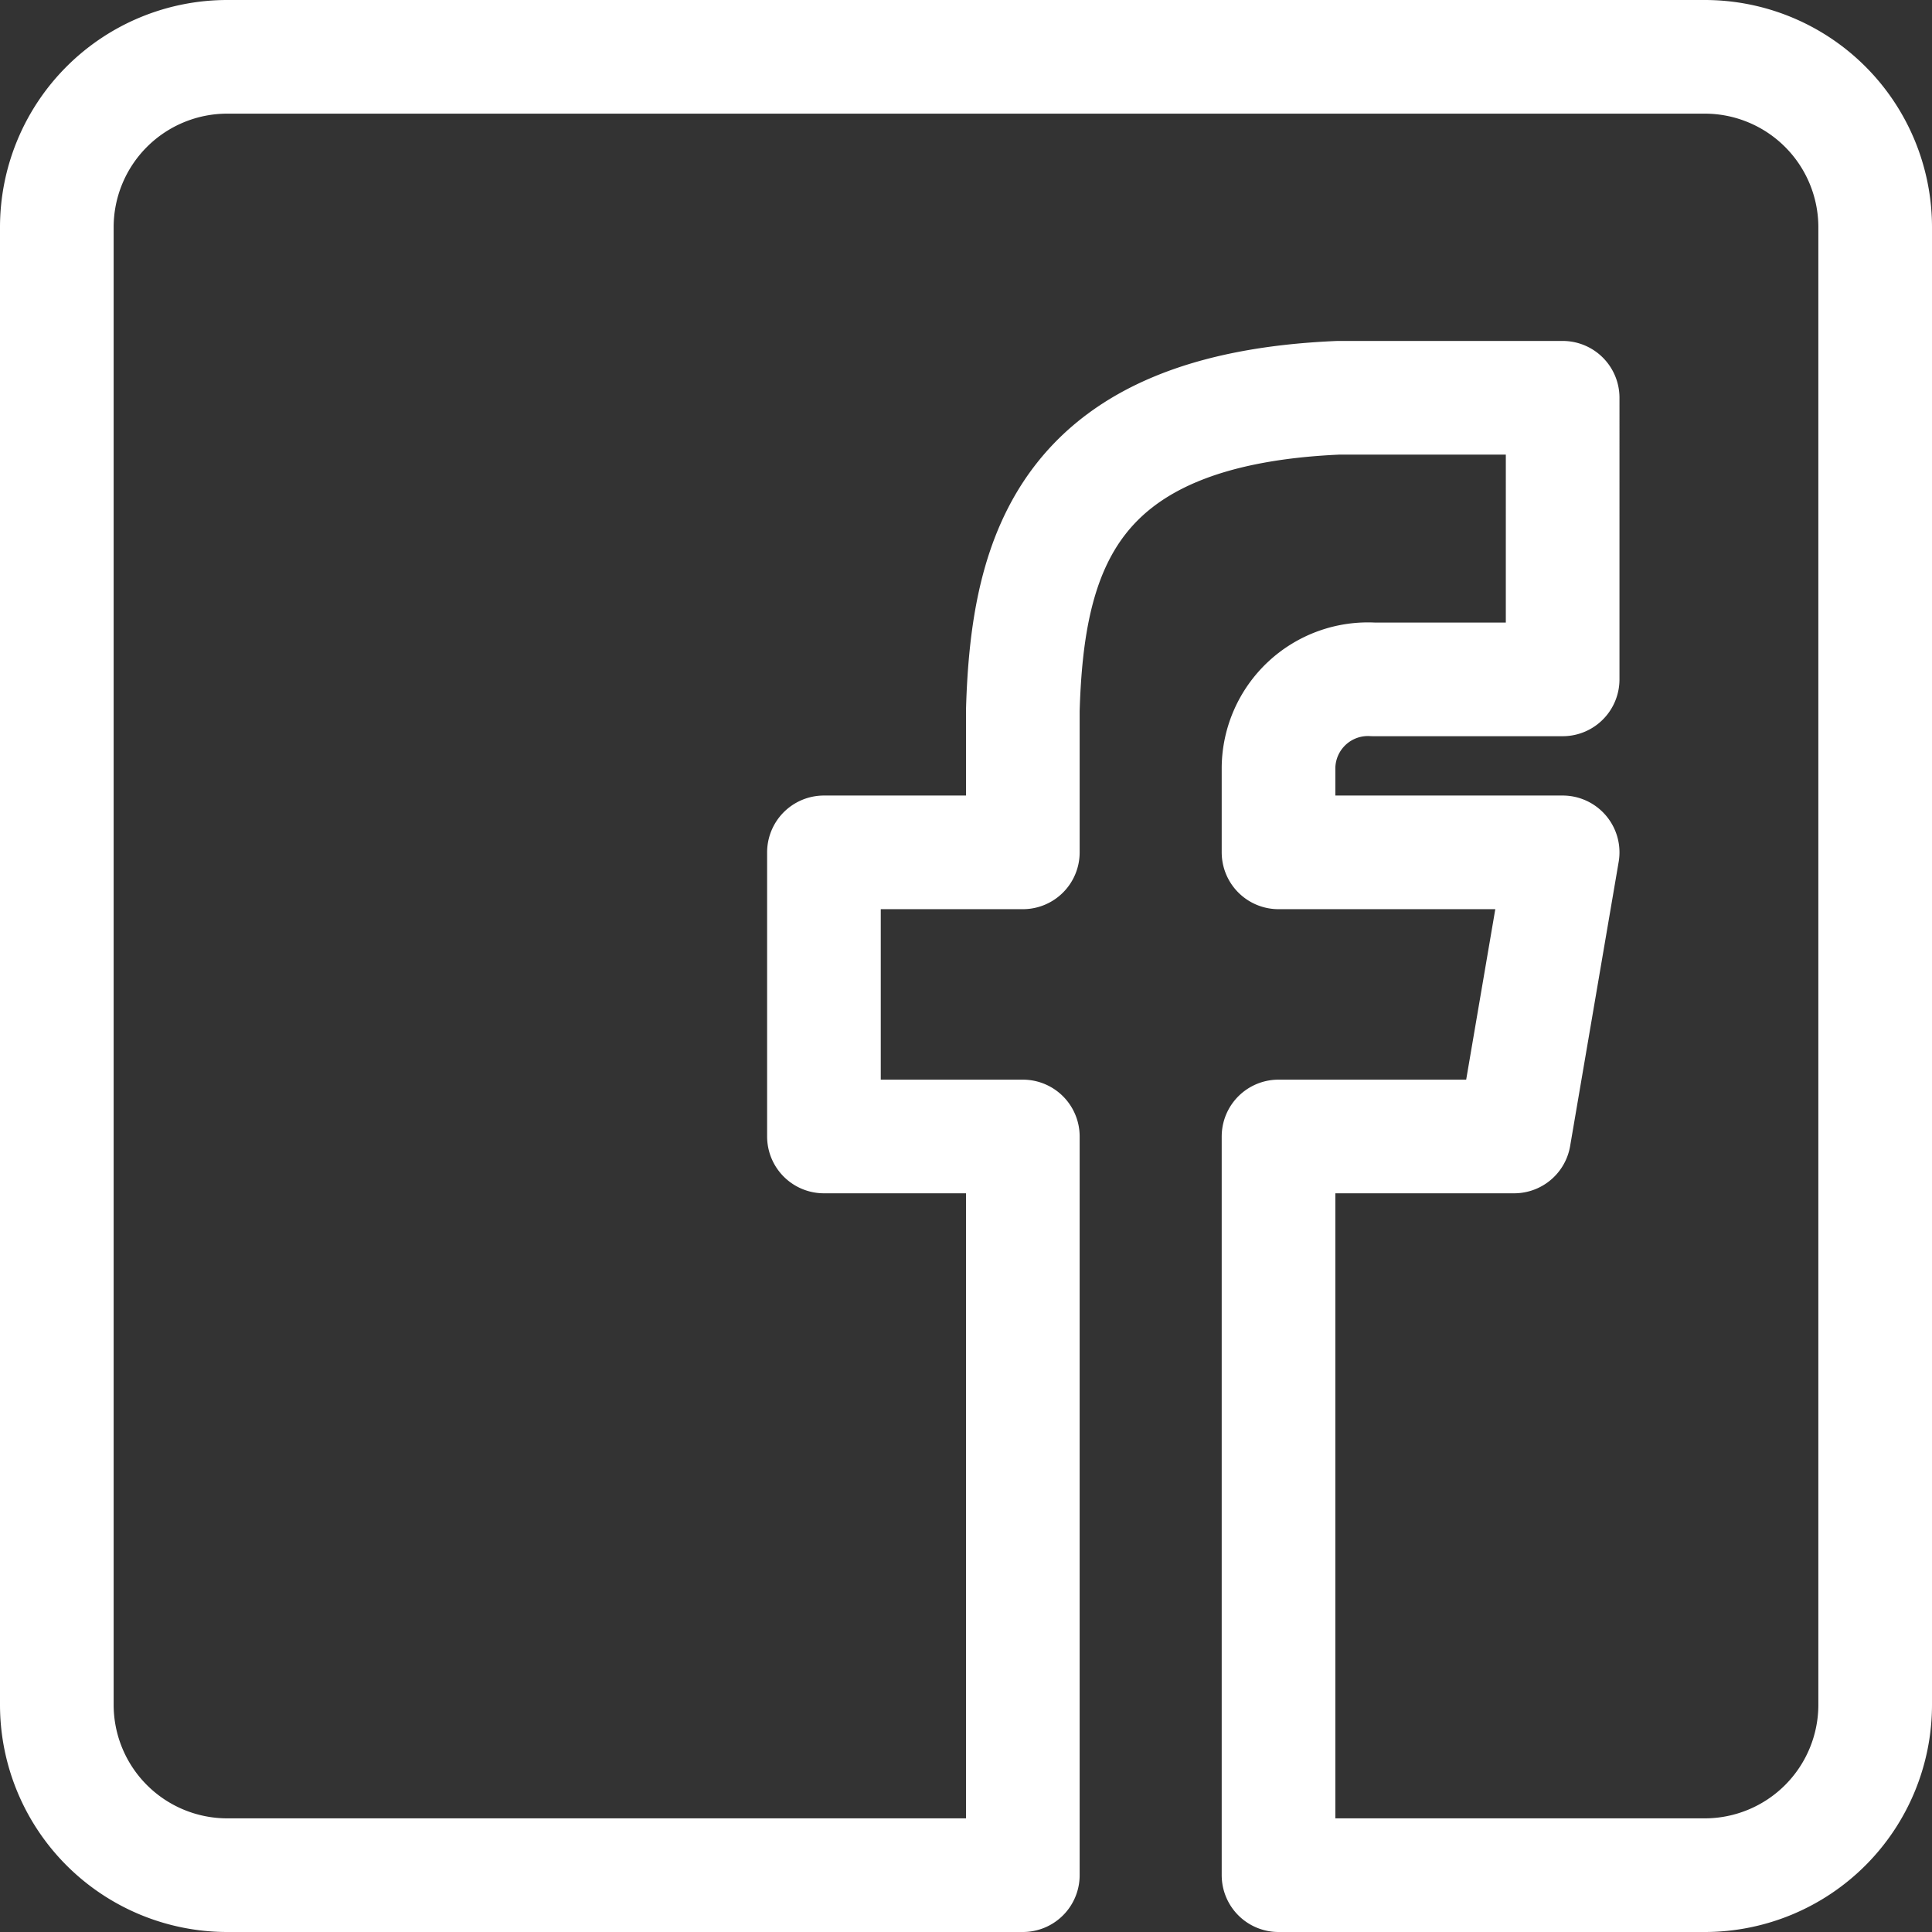
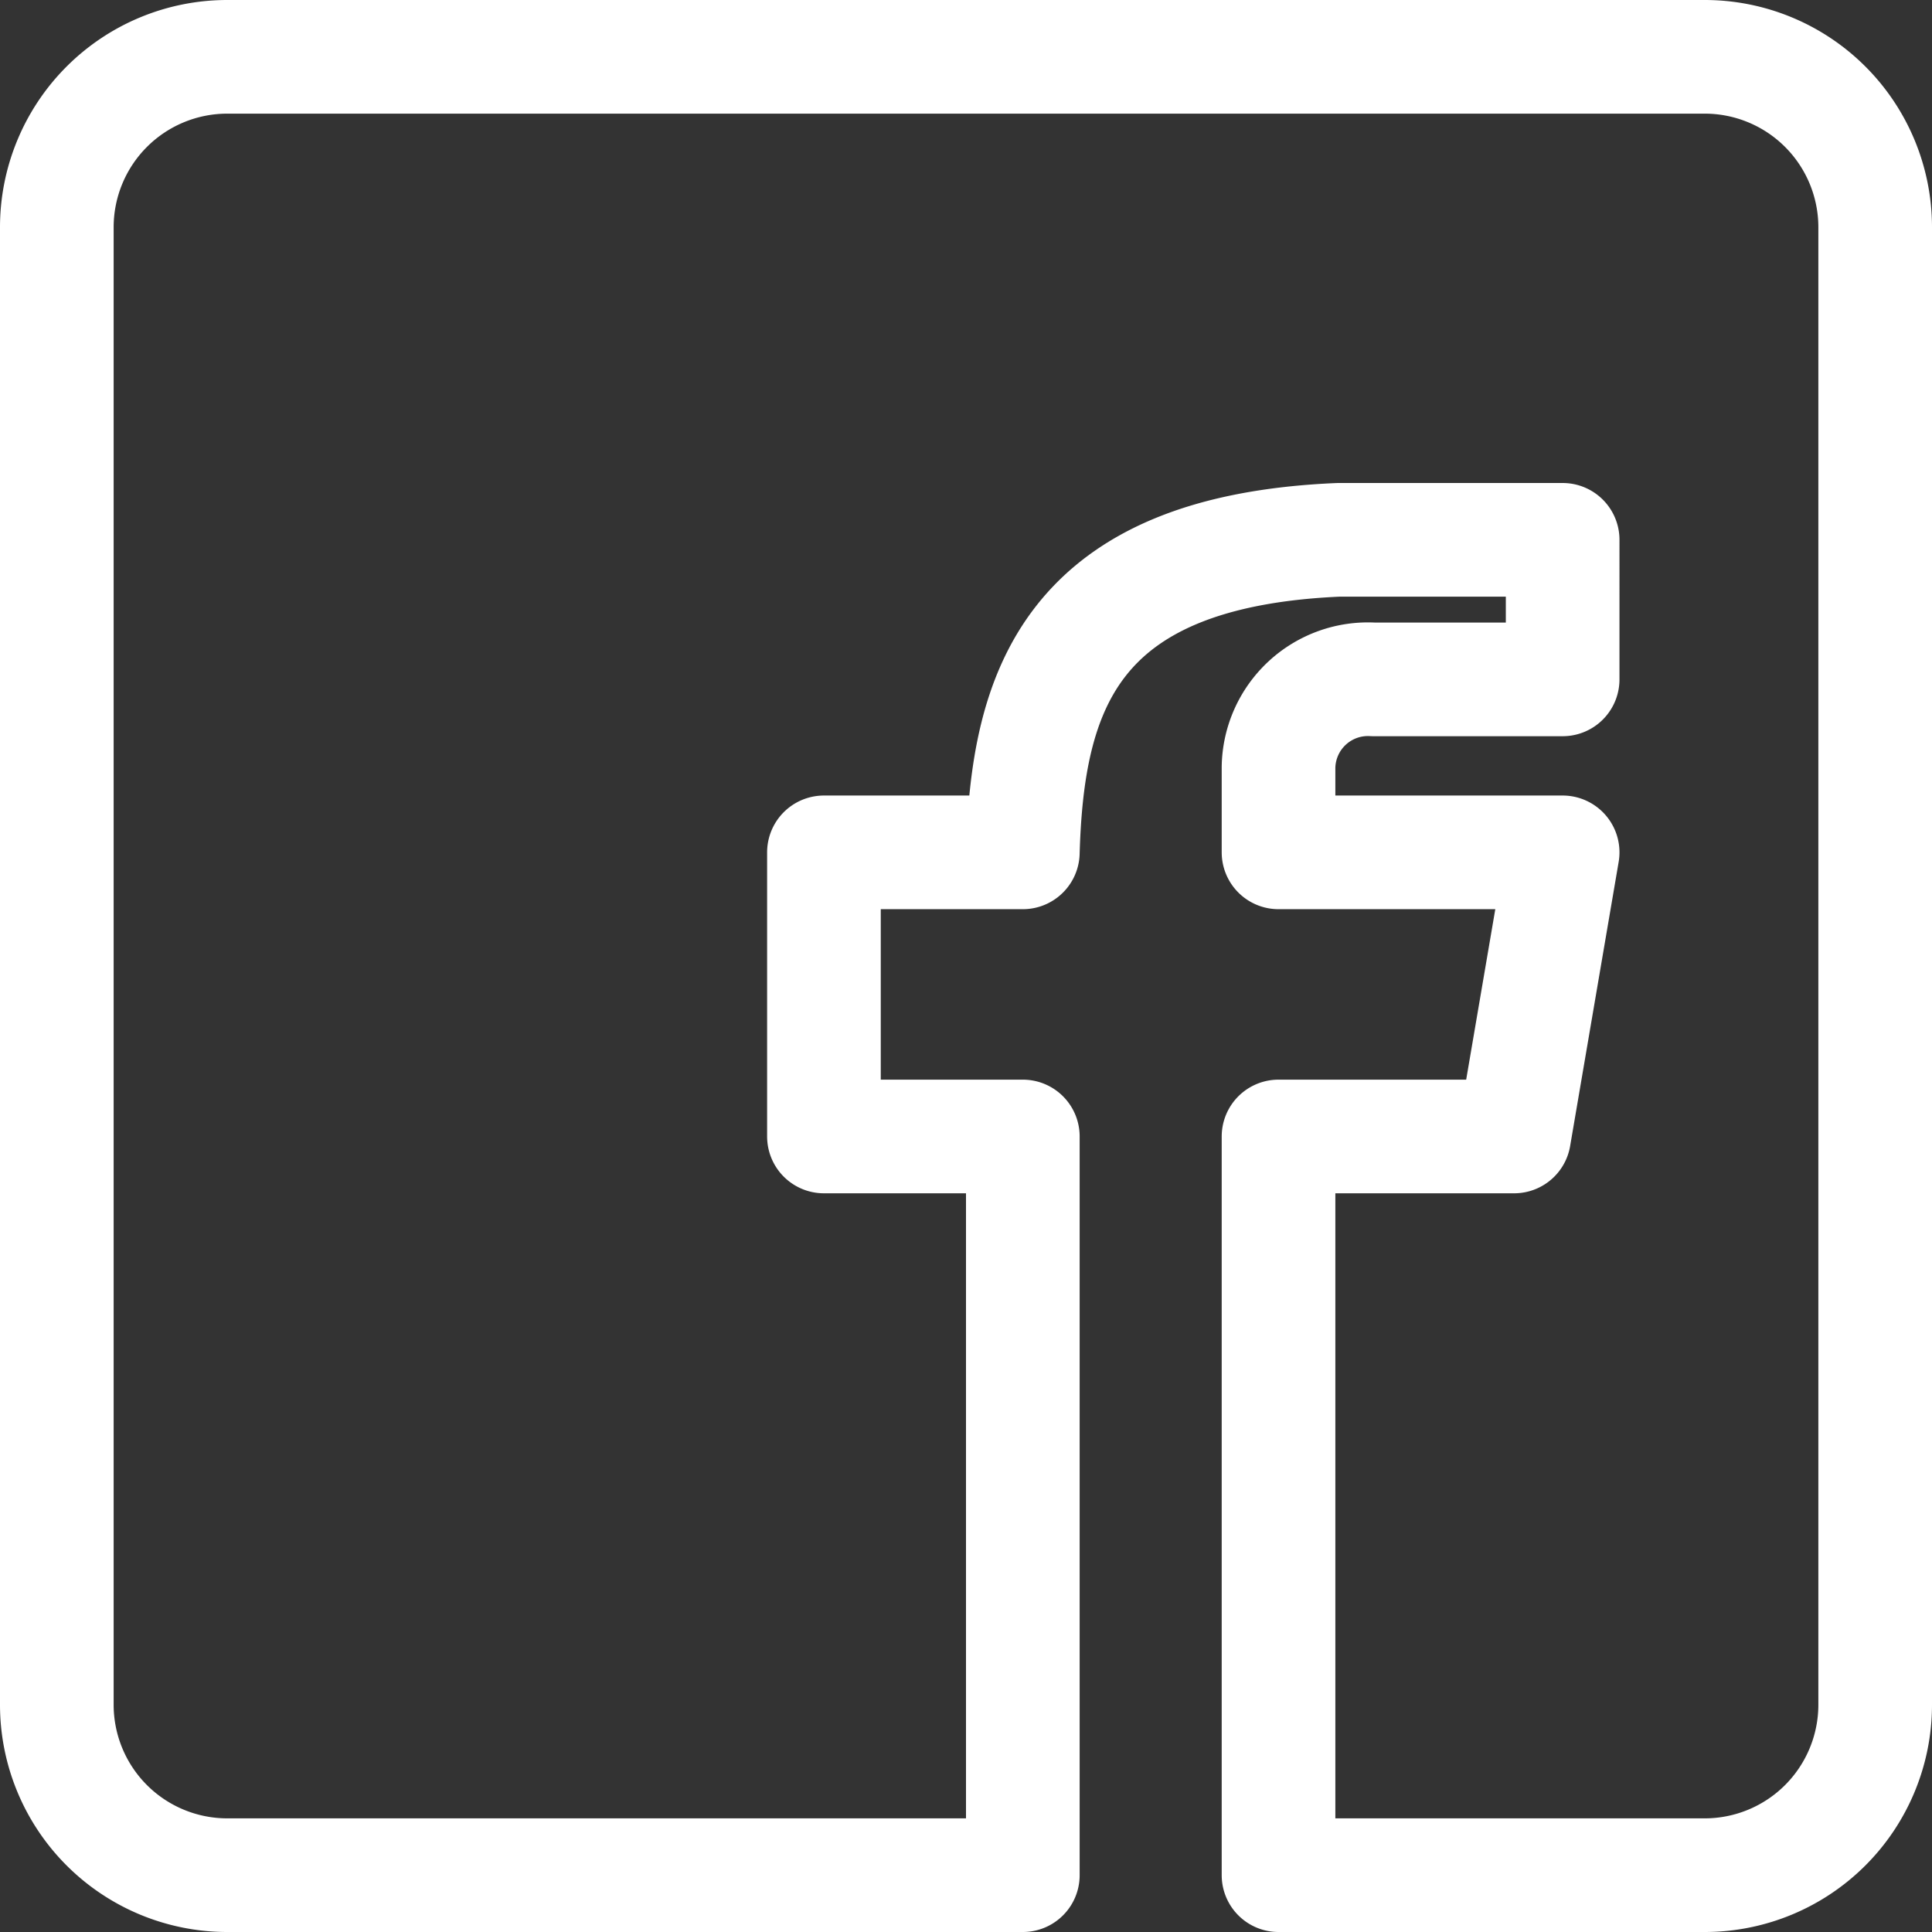
<svg xmlns="http://www.w3.org/2000/svg" width="17" height="17" viewBox="0 0 17 17">
  <rect x="0" y="0" width="17" height="17" fill="#333333" stroke="none" />
-   <path id="layer1" d="M16.5,2H3.5A1.5,1.5,0,0,0,2,3.5v13A1.5,1.5,0,0,0,3.5,18h7V11.5H8.75V9H10.5V7.75c.041-1.4.4-2.649,2.78-2.75h1.97V7.478H13.584a.787.787,0,0,0-.834.772V9h2.5l-.427,2.5H12.75V18H16.5A1.5,1.5,0,0,0,18,16.5V3.5A1.5,1.5,0,0,0,16.5,2Z" transform="translate(-1.5 -1.5)" fill="none" stroke="#fff" stroke-linecap="round" stroke-linejoin="round" stroke-miterlimit="10" stroke-width="1" />
+   <path id="layer1" d="M16.5,2H3.5A1.5,1.5,0,0,0,2,3.5v13A1.5,1.5,0,0,0,3.5,18h7V11.5H8.75V9H10.5c.041-1.4.4-2.649,2.78-2.75h1.97V7.478H13.584a.787.787,0,0,0-.834.772V9h2.5l-.427,2.5H12.75V18H16.5A1.5,1.5,0,0,0,18,16.5V3.5A1.5,1.5,0,0,0,16.5,2Z" transform="translate(-1.5 -1.5)" fill="none" stroke="#fff" stroke-linecap="round" stroke-linejoin="round" stroke-miterlimit="10" stroke-width="1" />
</svg>